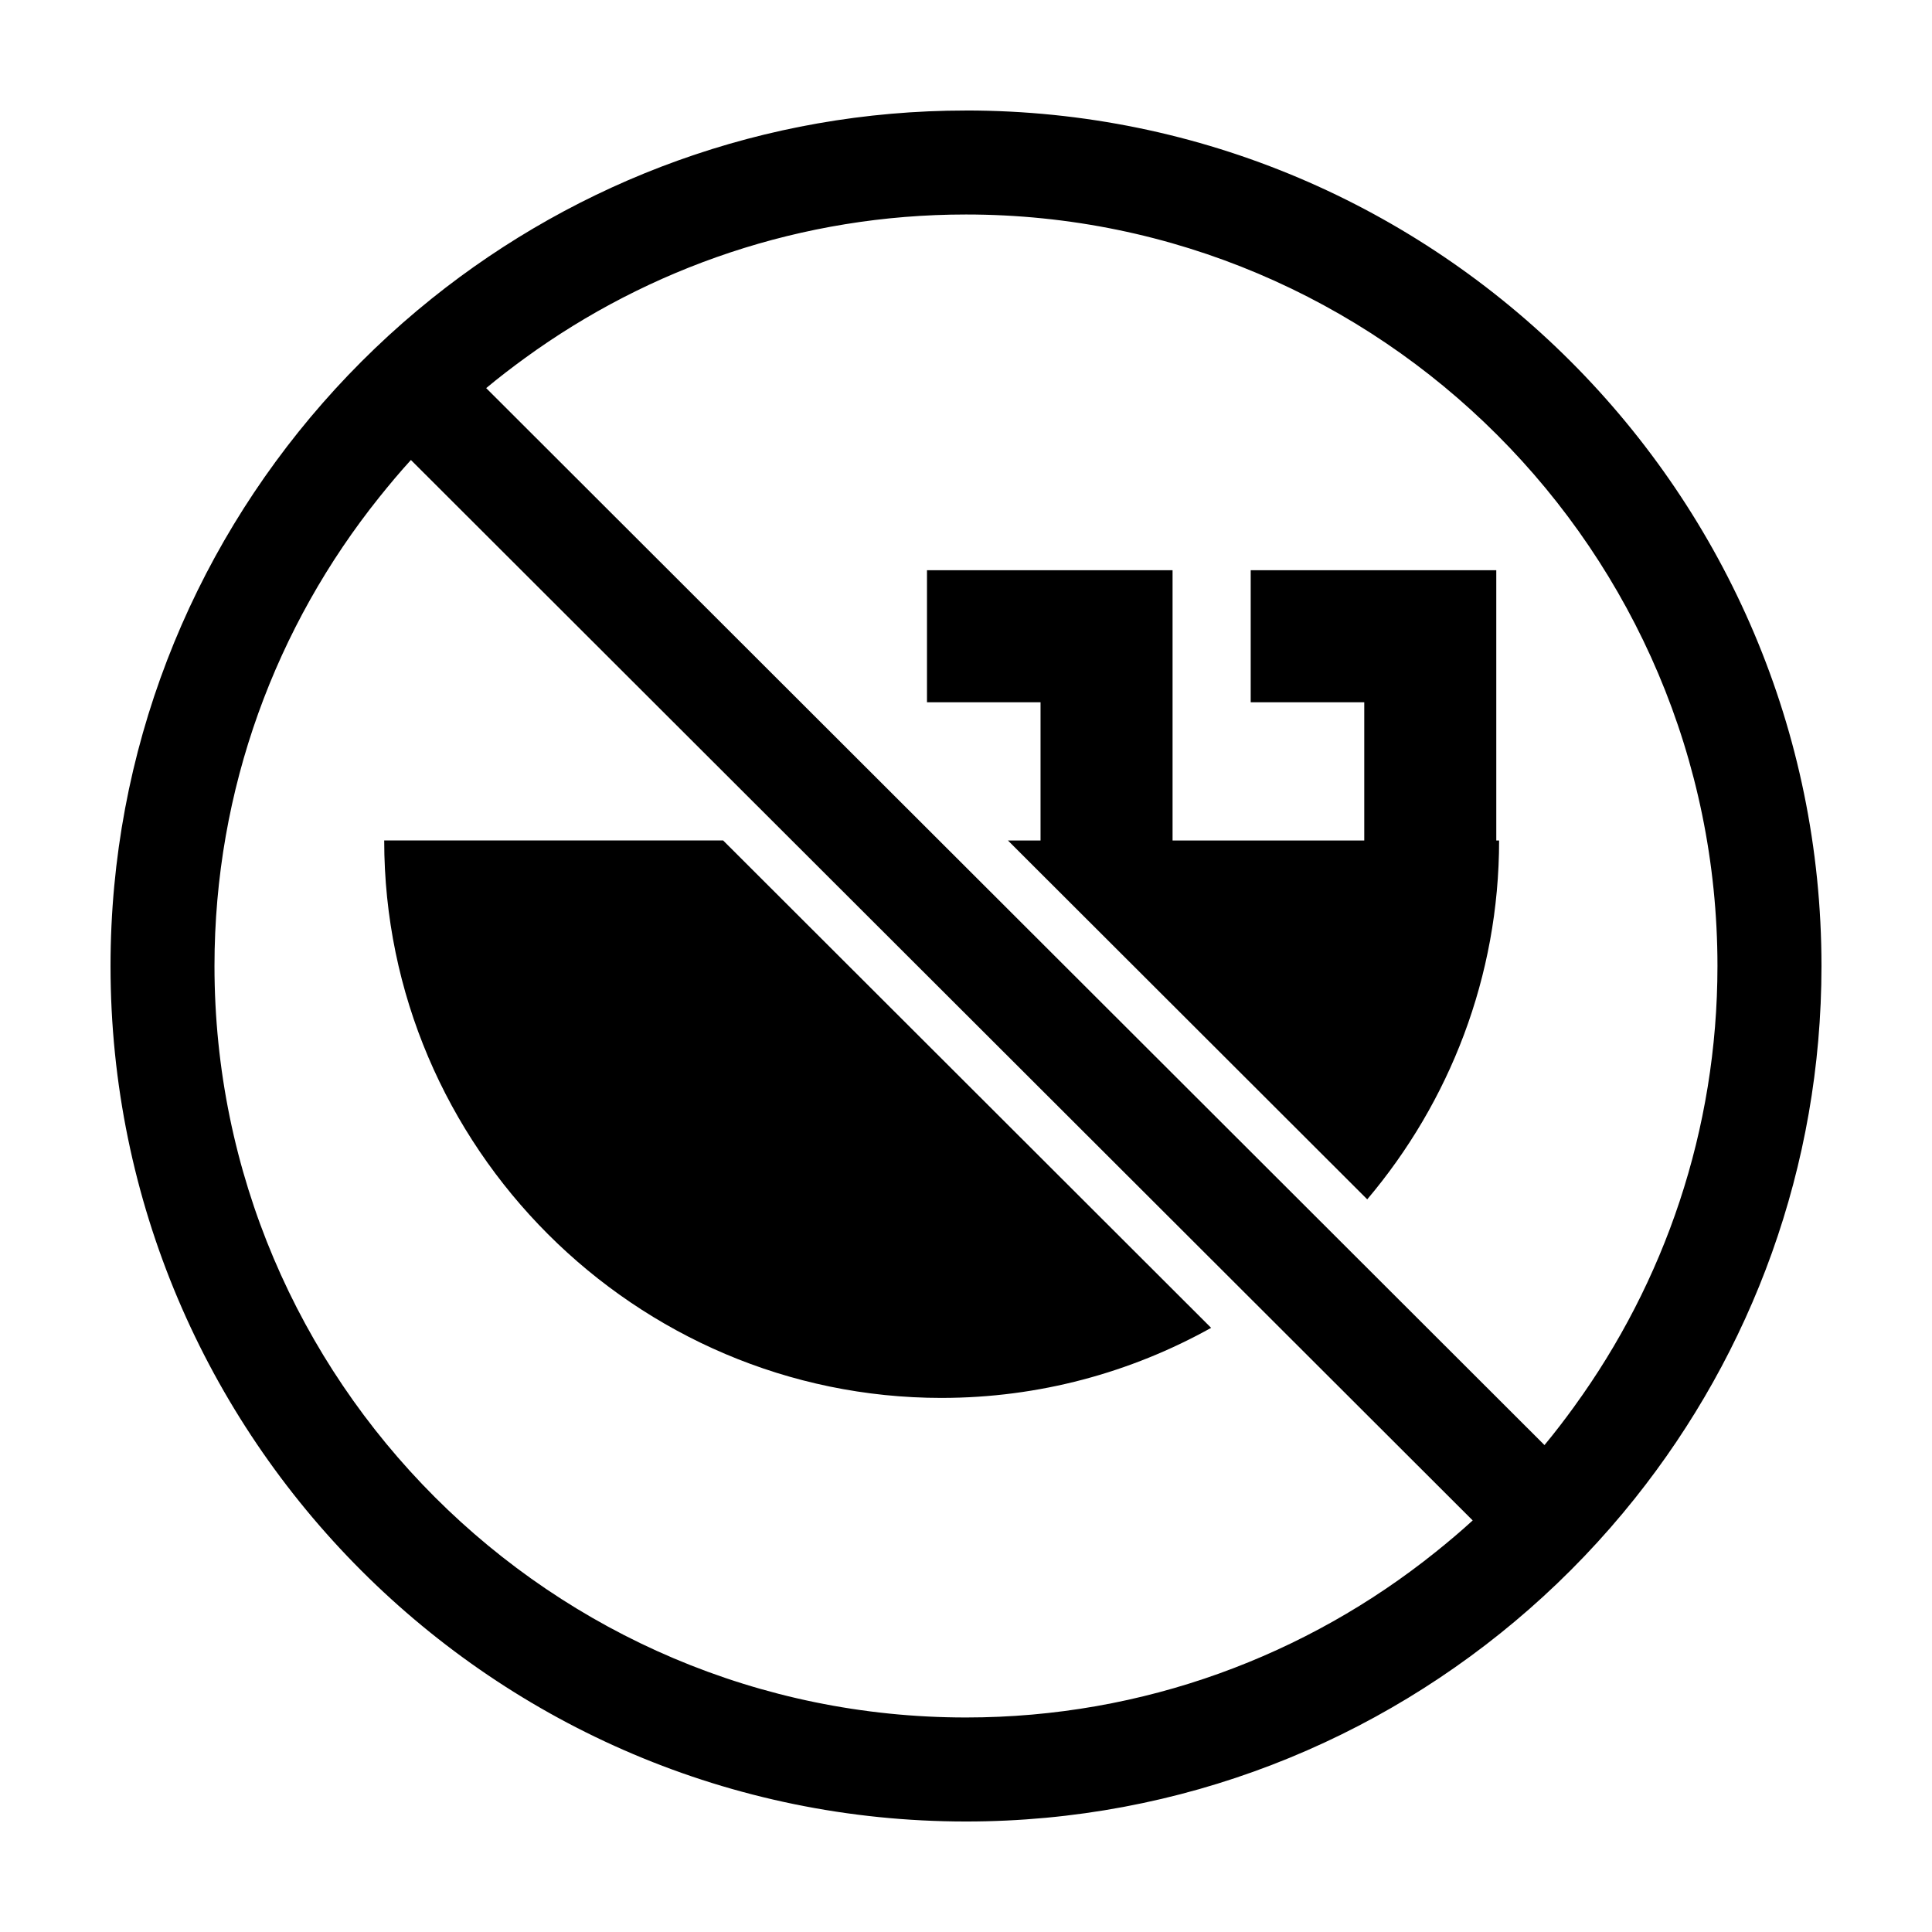
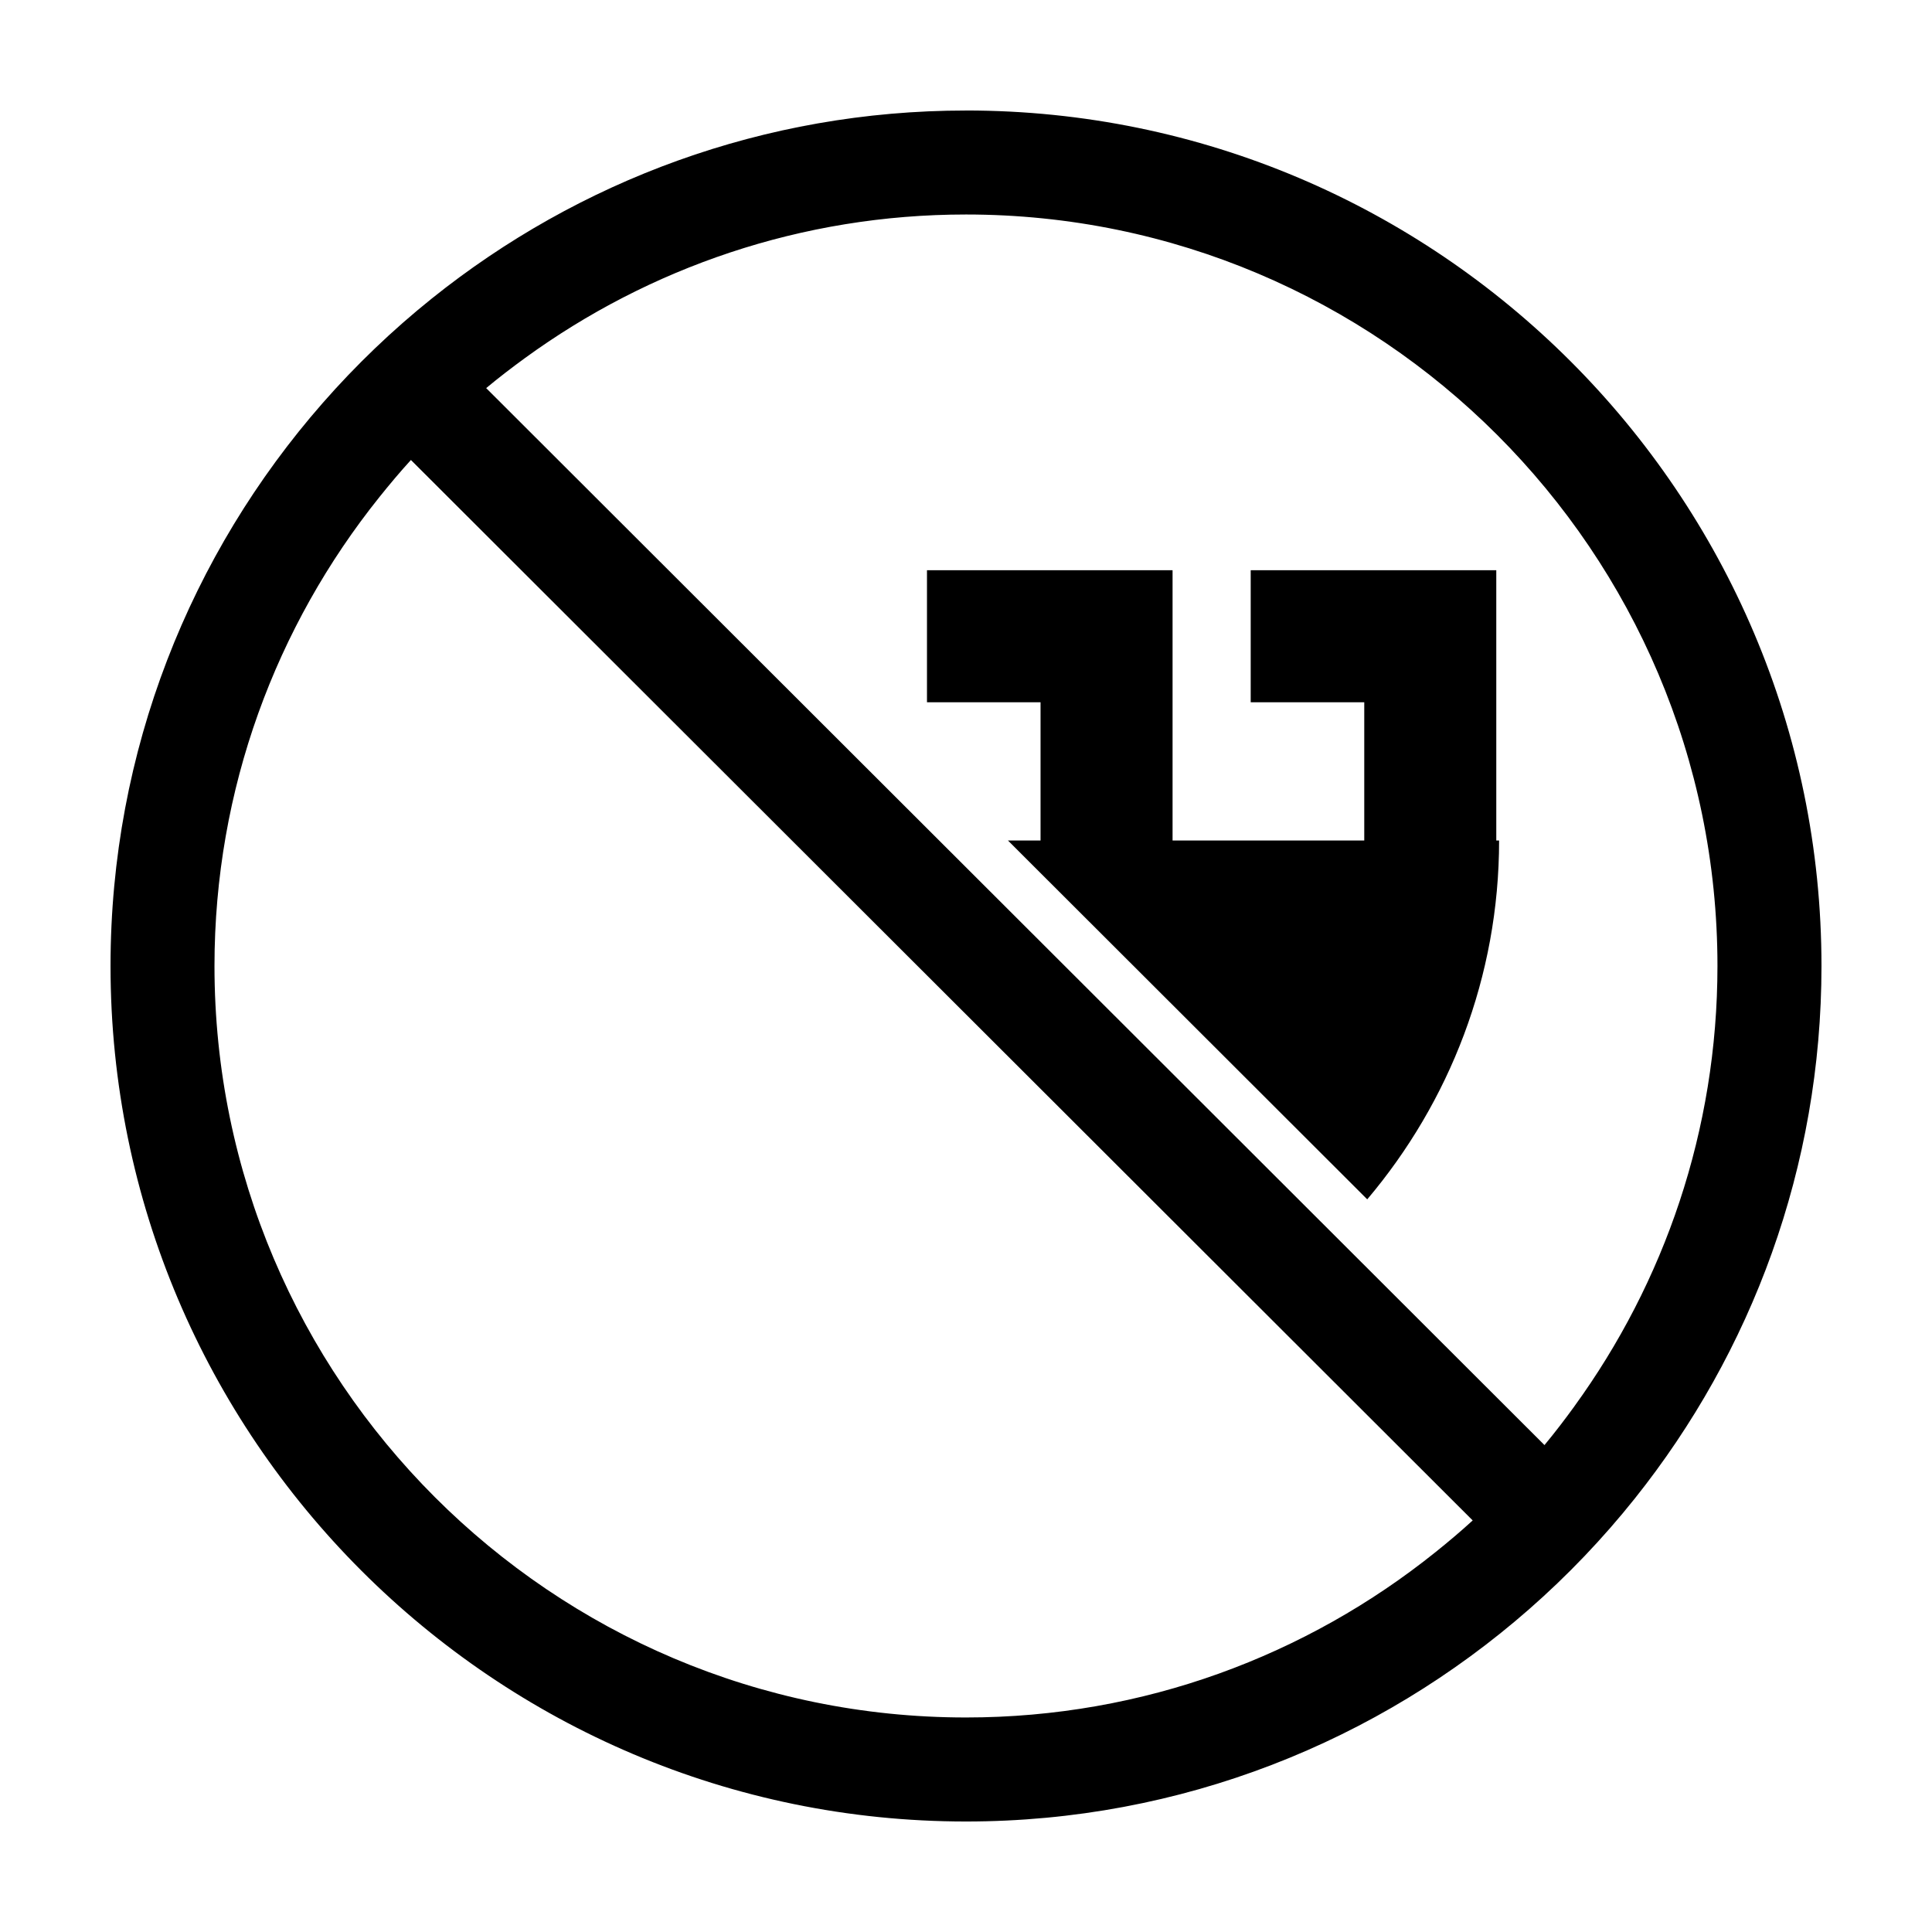
<svg xmlns="http://www.w3.org/2000/svg" fill="#000000" width="800px" height="800px" version="1.1" viewBox="144 144 512 512">
  <g>
    <path d="m400 173.29c-53.531 0-102.75 18.691-141.58 49.832-10.438 8.375-20.113 17.645-28.922 27.703-34.949 39.898-56.207 92.086-56.207 149.18 0 125.01 101.7 226.71 226.71 226.71 57.102 0 109.3-21.266 149.21-56.242 10.184-8.922 19.559-18.738 28.012-29.332 30.934-38.762 49.488-87.812 49.488-141.15-0.004-125-101.7-226.71-226.71-226.71zm124.45 382.02c-34.121 27.395-77.395 43.84-124.45 43.84-109.82 0-199.16-89.34-199.16-199.15 0-46.969 16.383-90.168 43.691-124.25 2.695-3.367 5.465-6.664 8.367-9.848l281.38 281.03c-3.176 2.906-6.469 5.684-9.832 8.383zm36.789-38.629c-2.543 3.508-5.176 6.953-7.934 10.281l-280.46-280.11c3.324-2.766 6.766-5.406 10.27-7.957 32.852-23.898 73.234-38.051 116.88-38.051 109.82 0 199.15 89.336 199.15 199.15-0.004 43.559-14.094 83.863-37.91 116.68z" />
    <path d="m540.53 295.12h-65.082v34.988h30.094v36.633h-50.801v-71.621h-65.082v34.988h30.094v36.633h-8.641l95.219 95.098c21.766-25.746 34.945-58.949 34.945-95.098h-0.746z" />
-     <path d="m393.54 514.46c25.867 0 50.219-6.762 71.422-18.566l-129.32-129.16h-89.824c0 81.25 66.48 147.73 147.73 147.73z" />
  </g>
</svg>